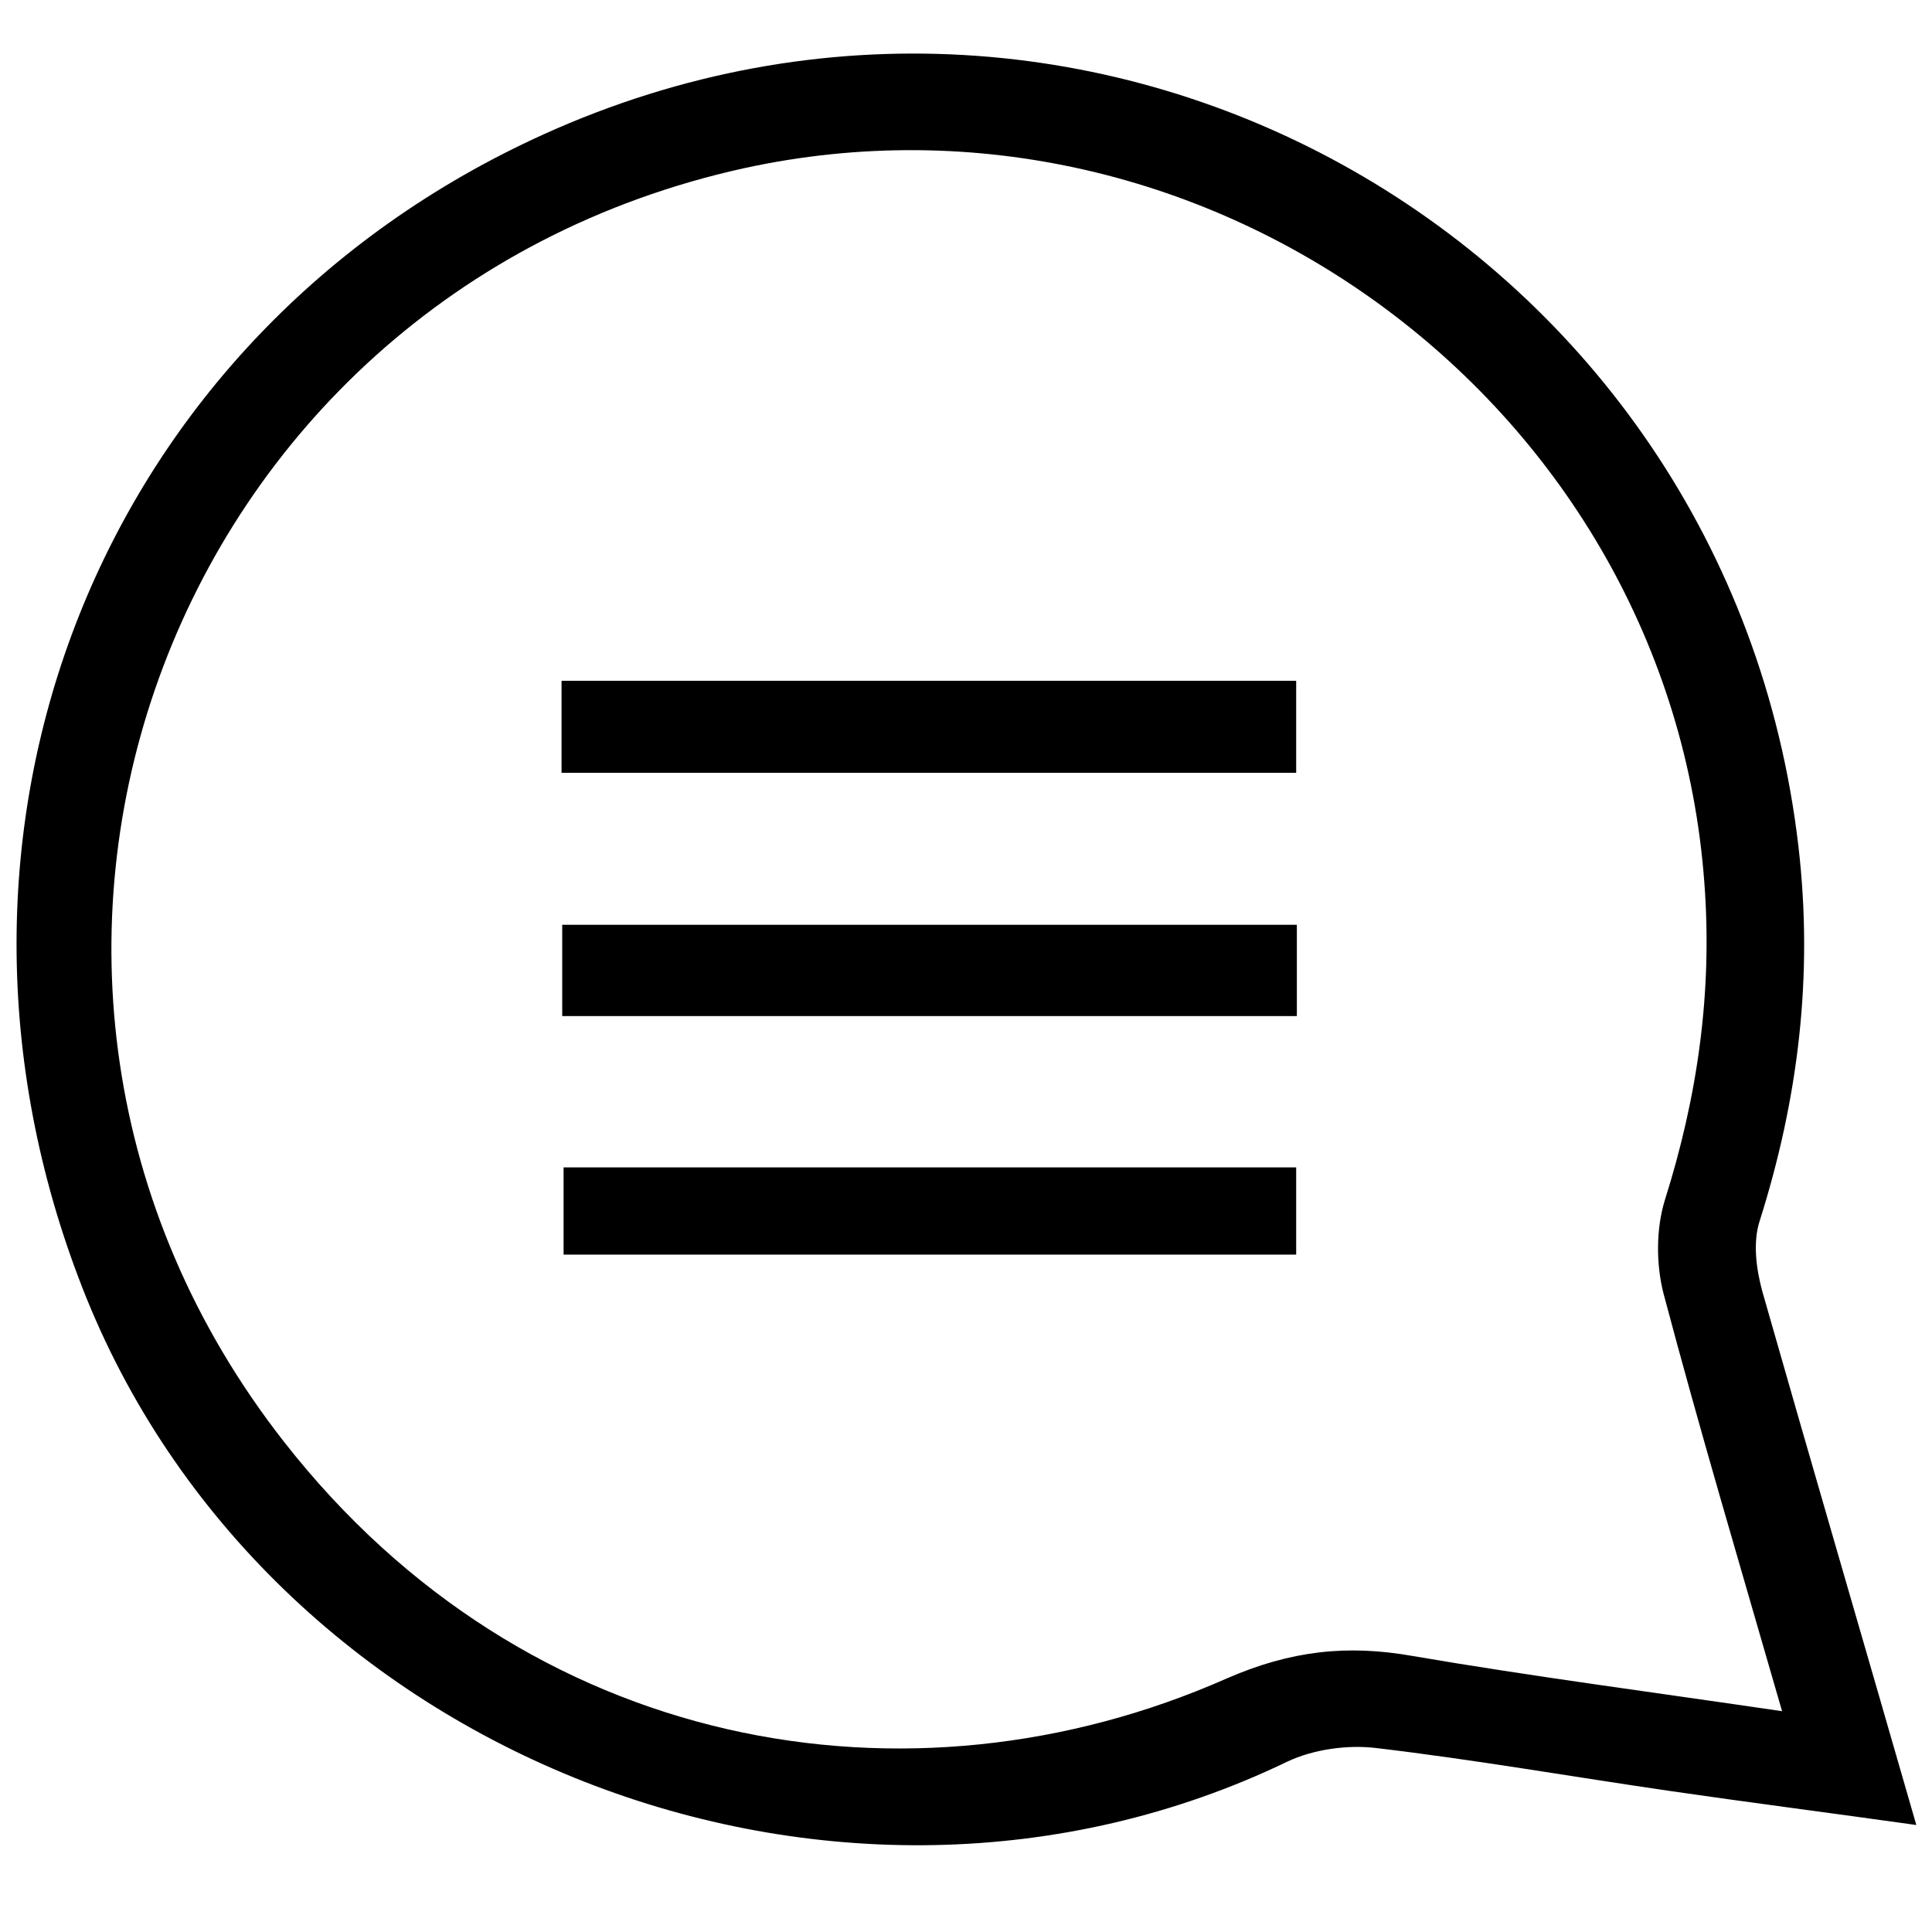
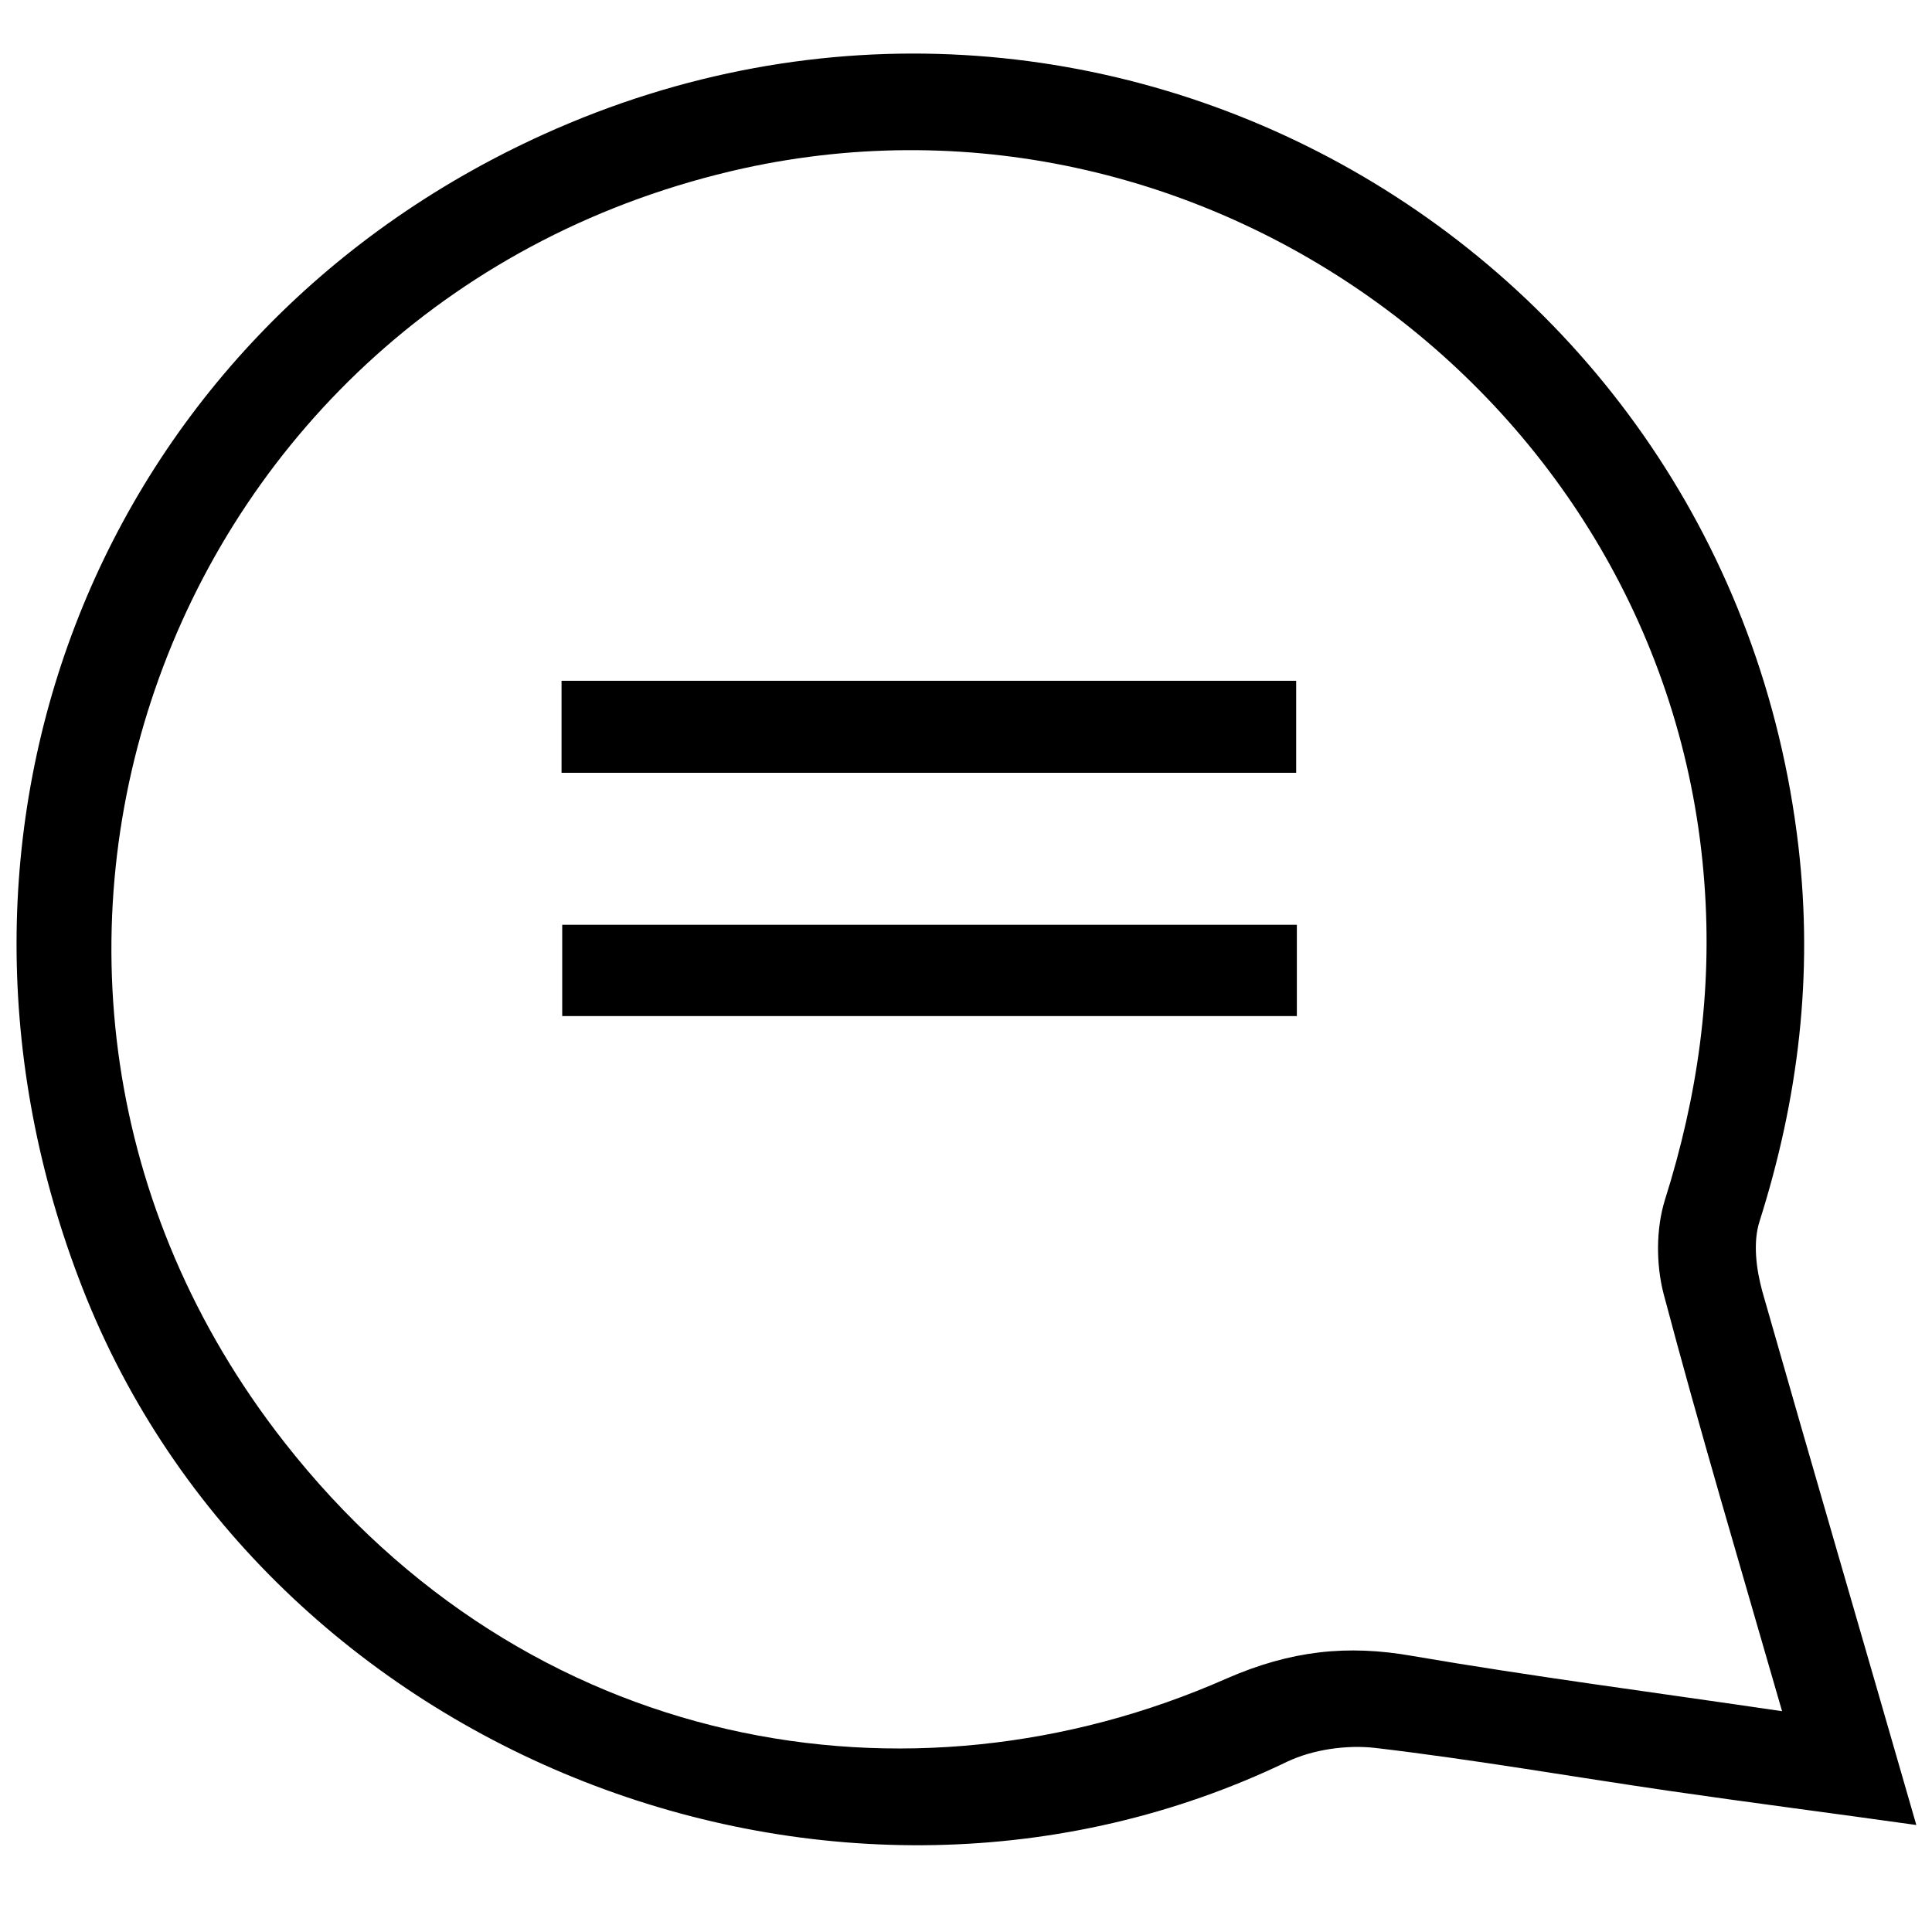
<svg xmlns="http://www.w3.org/2000/svg" version="1.1" id="Layer_1" x="0px" y="0px" viewBox="0 0 283.5 283.5" style="enable-background:new 0 0 283.5 283.5;" xml:space="preserve">
  <path d="M281.2,267.8c-12.8-1.8-24.5-3.3-36.2-5c-14.4-2.1-28.7-4.6-43.1-6.3c-4.2-0.5-9.2,0.2-13,2c-66.2,31.9-150-0.9-176.8-69.5  c-26.2-67,2.3-139.7,67.7-169.3c81.3-36.8,173.8,16.1,184.1,104.5c2.2,18.9,0,37-5.7,55c-1,3.1-0.5,7,0.4,10.3  C265.9,215.1,273.4,240.7,281.2,267.8z M261.5,251.1c-6.2-21.5-12.1-41.3-17.4-61.3c-1.1-4.3-1.1-9.5,0.2-13.7  c4.8-15.2,7-30.5,5.8-46.5c-5.1-69.8-72.5-119.9-141-104.9C24.1,43.5-12.1,142.9,41.7,211.6c35.6,45.5,91.7,55.3,138.3,34.7  c9.4-4.1,17.7-5,27.3-3.3C224.8,246,242.5,248.3,261.5,251.1z" />
  <path d="M82.4,113.4c0-4.6,0-8.8,0-13.5c36.1,0,71.8,0,107.8,0c0,4.6,0,8.8,0,13.5C154.2,113.4,118.5,113.4,82.4,113.4z" />
-   <path d="M190.3,135.7c0,4.9,0,8.9,0,13.4c-36,0-71.7,0-107.8,0c0-4.5,0-8.7,0-13.4C118.3,135.7,154,135.7,190.3,135.7z" />
-   <path d="M190.2,171.3c0,4.2,0,8.1,0,12.8c-35.6,0-71.2,0-107.5,0c0-3.9,0-8,0-12.8C118.1,171.3,153.7,171.3,190.2,171.3z" />
+   <path d="M190.3,135.7c0,4.9,0,8.9,0,13.4c-36,0-71.7,0-107.8,0c0-4.5,0-8.7,0-13.4C118.3,135.7,154,135.7,190.3,135.7" />
</svg>